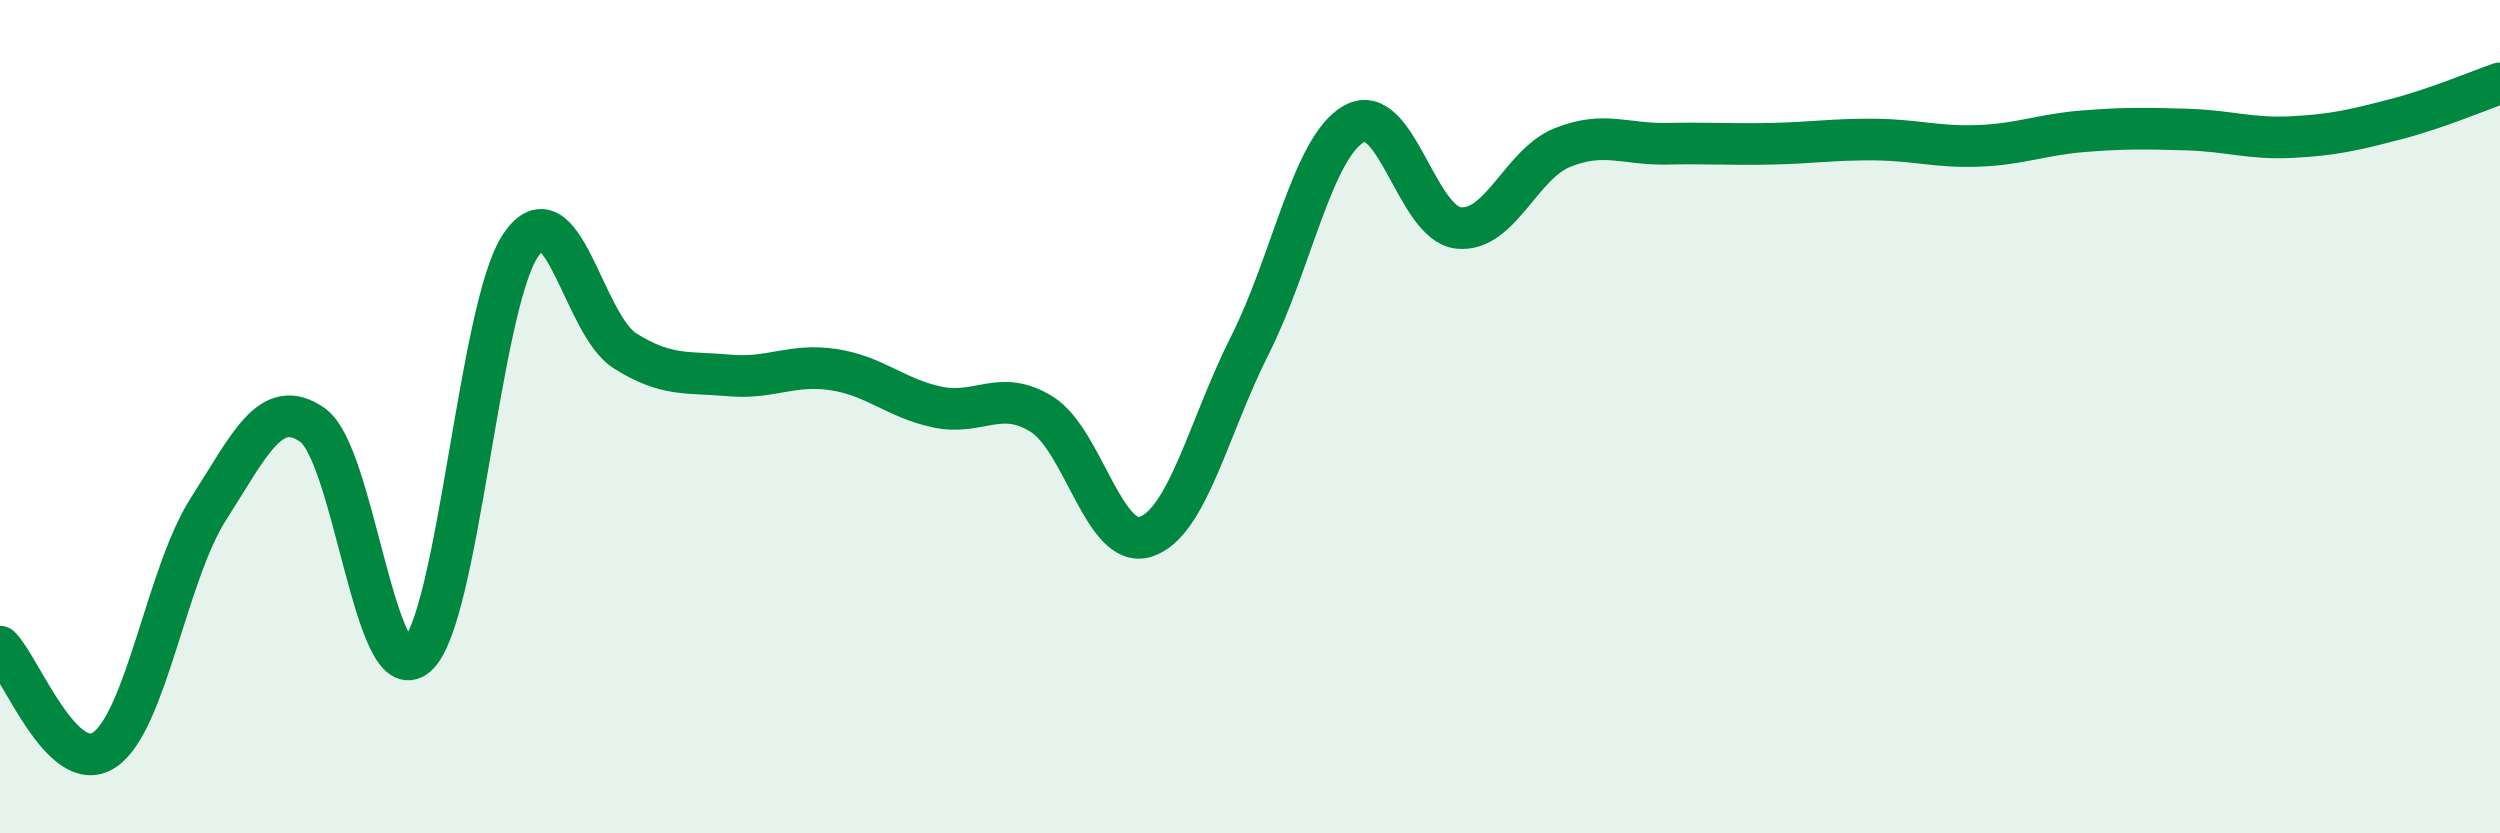
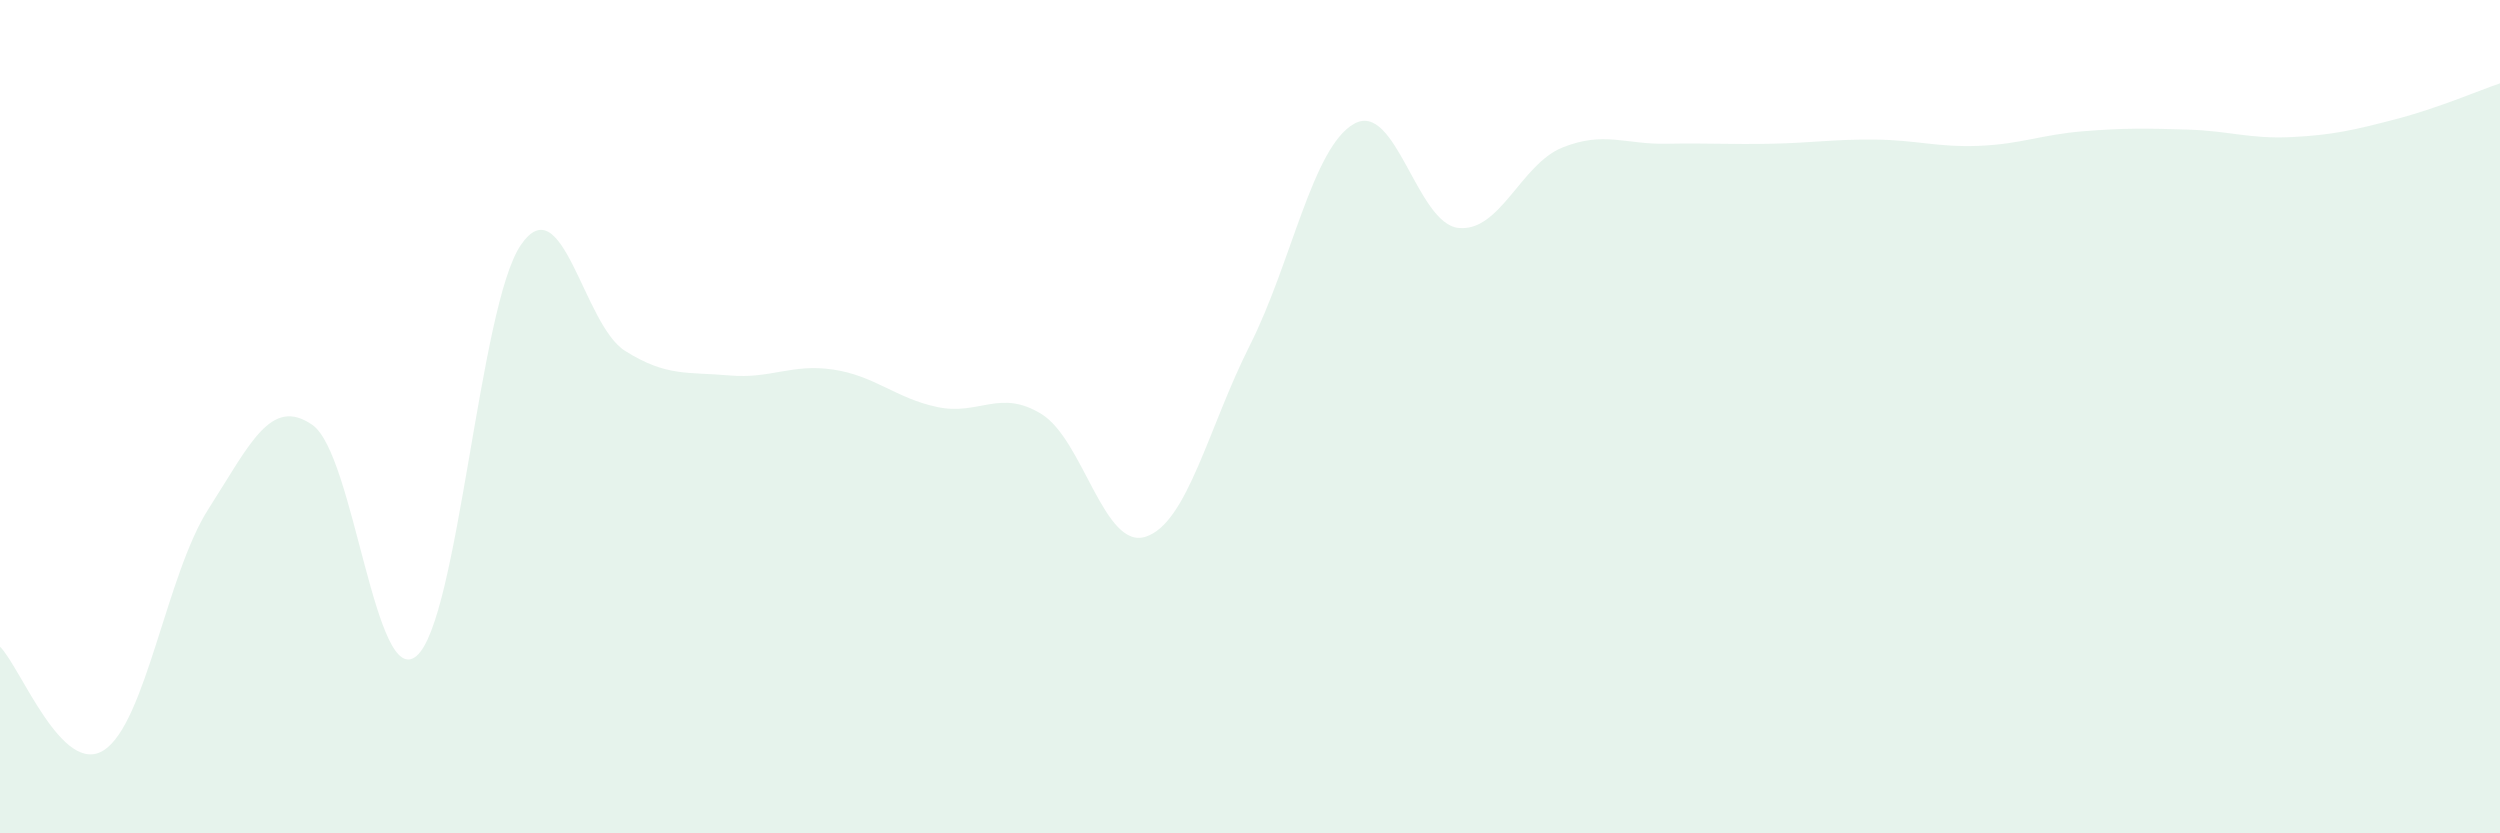
<svg xmlns="http://www.w3.org/2000/svg" width="60" height="20" viewBox="0 0 60 20">
  <path d="M 0,15.52 C 0.5,16.02 1.5,18.66 2.5,18 C 3.5,17.34 4,13.78 5,12.22 C 6,10.66 6.5,9.5 7.5,10.2 C 8.5,10.9 9,16.6 10,15.74 C 11,14.88 11.5,7.34 12.5,5.88 C 13.5,4.42 14,7.79 15,8.42 C 16,9.05 16.5,8.92 17.5,9.01 C 18.5,9.1 19,8.72 20,8.87 C 21,9.02 21.5,9.56 22.5,9.77 C 23.5,9.98 24,9.32 25,9.94 C 26,10.56 26.5,13.21 27.5,12.88 C 28.5,12.55 29,10.26 30,8.28 C 31,6.3 31.5,3.53 32.5,2.97 C 33.5,2.41 34,5.36 35,5.47 C 36,5.58 36.5,3.94 37.5,3.54 C 38.5,3.14 39,3.47 40,3.45 C 41,3.43 41.5,3.47 42.5,3.45 C 43.5,3.43 44,3.34 45,3.35 C 46,3.36 46.5,3.54 47.5,3.5 C 48.5,3.46 49,3.23 50,3.15 C 51,3.07 51.5,3.08 52.5,3.11 C 53.5,3.14 54,3.34 55,3.29 C 56,3.24 56.5,3.12 57.5,2.86 C 58.5,2.6 59.5,2.17 60,2L60 20L0 20Z" fill="#008740" opacity="0.1" stroke-linecap="round" stroke-linejoin="round" />
-   <path d="M 0,15.52 C 0.5,16.02 1.5,18.66 2.5,18 C 3.5,17.34 4,13.78 5,12.22 C 6,10.66 6.5,9.5 7.5,10.2 C 8.5,10.9 9,16.6 10,15.74 C 11,14.88 11.5,7.34 12.5,5.88 C 13.5,4.42 14,7.79 15,8.42 C 16,9.05 16.5,8.92 17.5,9.01 C 18.5,9.1 19,8.72 20,8.87 C 21,9.02 21.5,9.56 22.5,9.77 C 23.5,9.98 24,9.32 25,9.94 C 26,10.56 26.5,13.21 27.5,12.88 C 28.5,12.55 29,10.26 30,8.28 C 31,6.3 31.5,3.53 32.5,2.97 C 33.5,2.41 34,5.36 35,5.47 C 36,5.58 36.5,3.94 37.5,3.54 C 38.5,3.14 39,3.47 40,3.45 C 41,3.43 41.5,3.47 42.5,3.45 C 43.5,3.43 44,3.34 45,3.35 C 46,3.36 46.5,3.54 47.5,3.5 C 48.5,3.46 49,3.23 50,3.15 C 51,3.07 51.5,3.08 52.5,3.11 C 53.5,3.14 54,3.34 55,3.29 C 56,3.24 56.5,3.12 57.5,2.86 C 58.5,2.6 59.5,2.17 60,2" stroke="#008740" stroke-width="1" fill="none" stroke-linecap="round" stroke-linejoin="round" />
</svg>